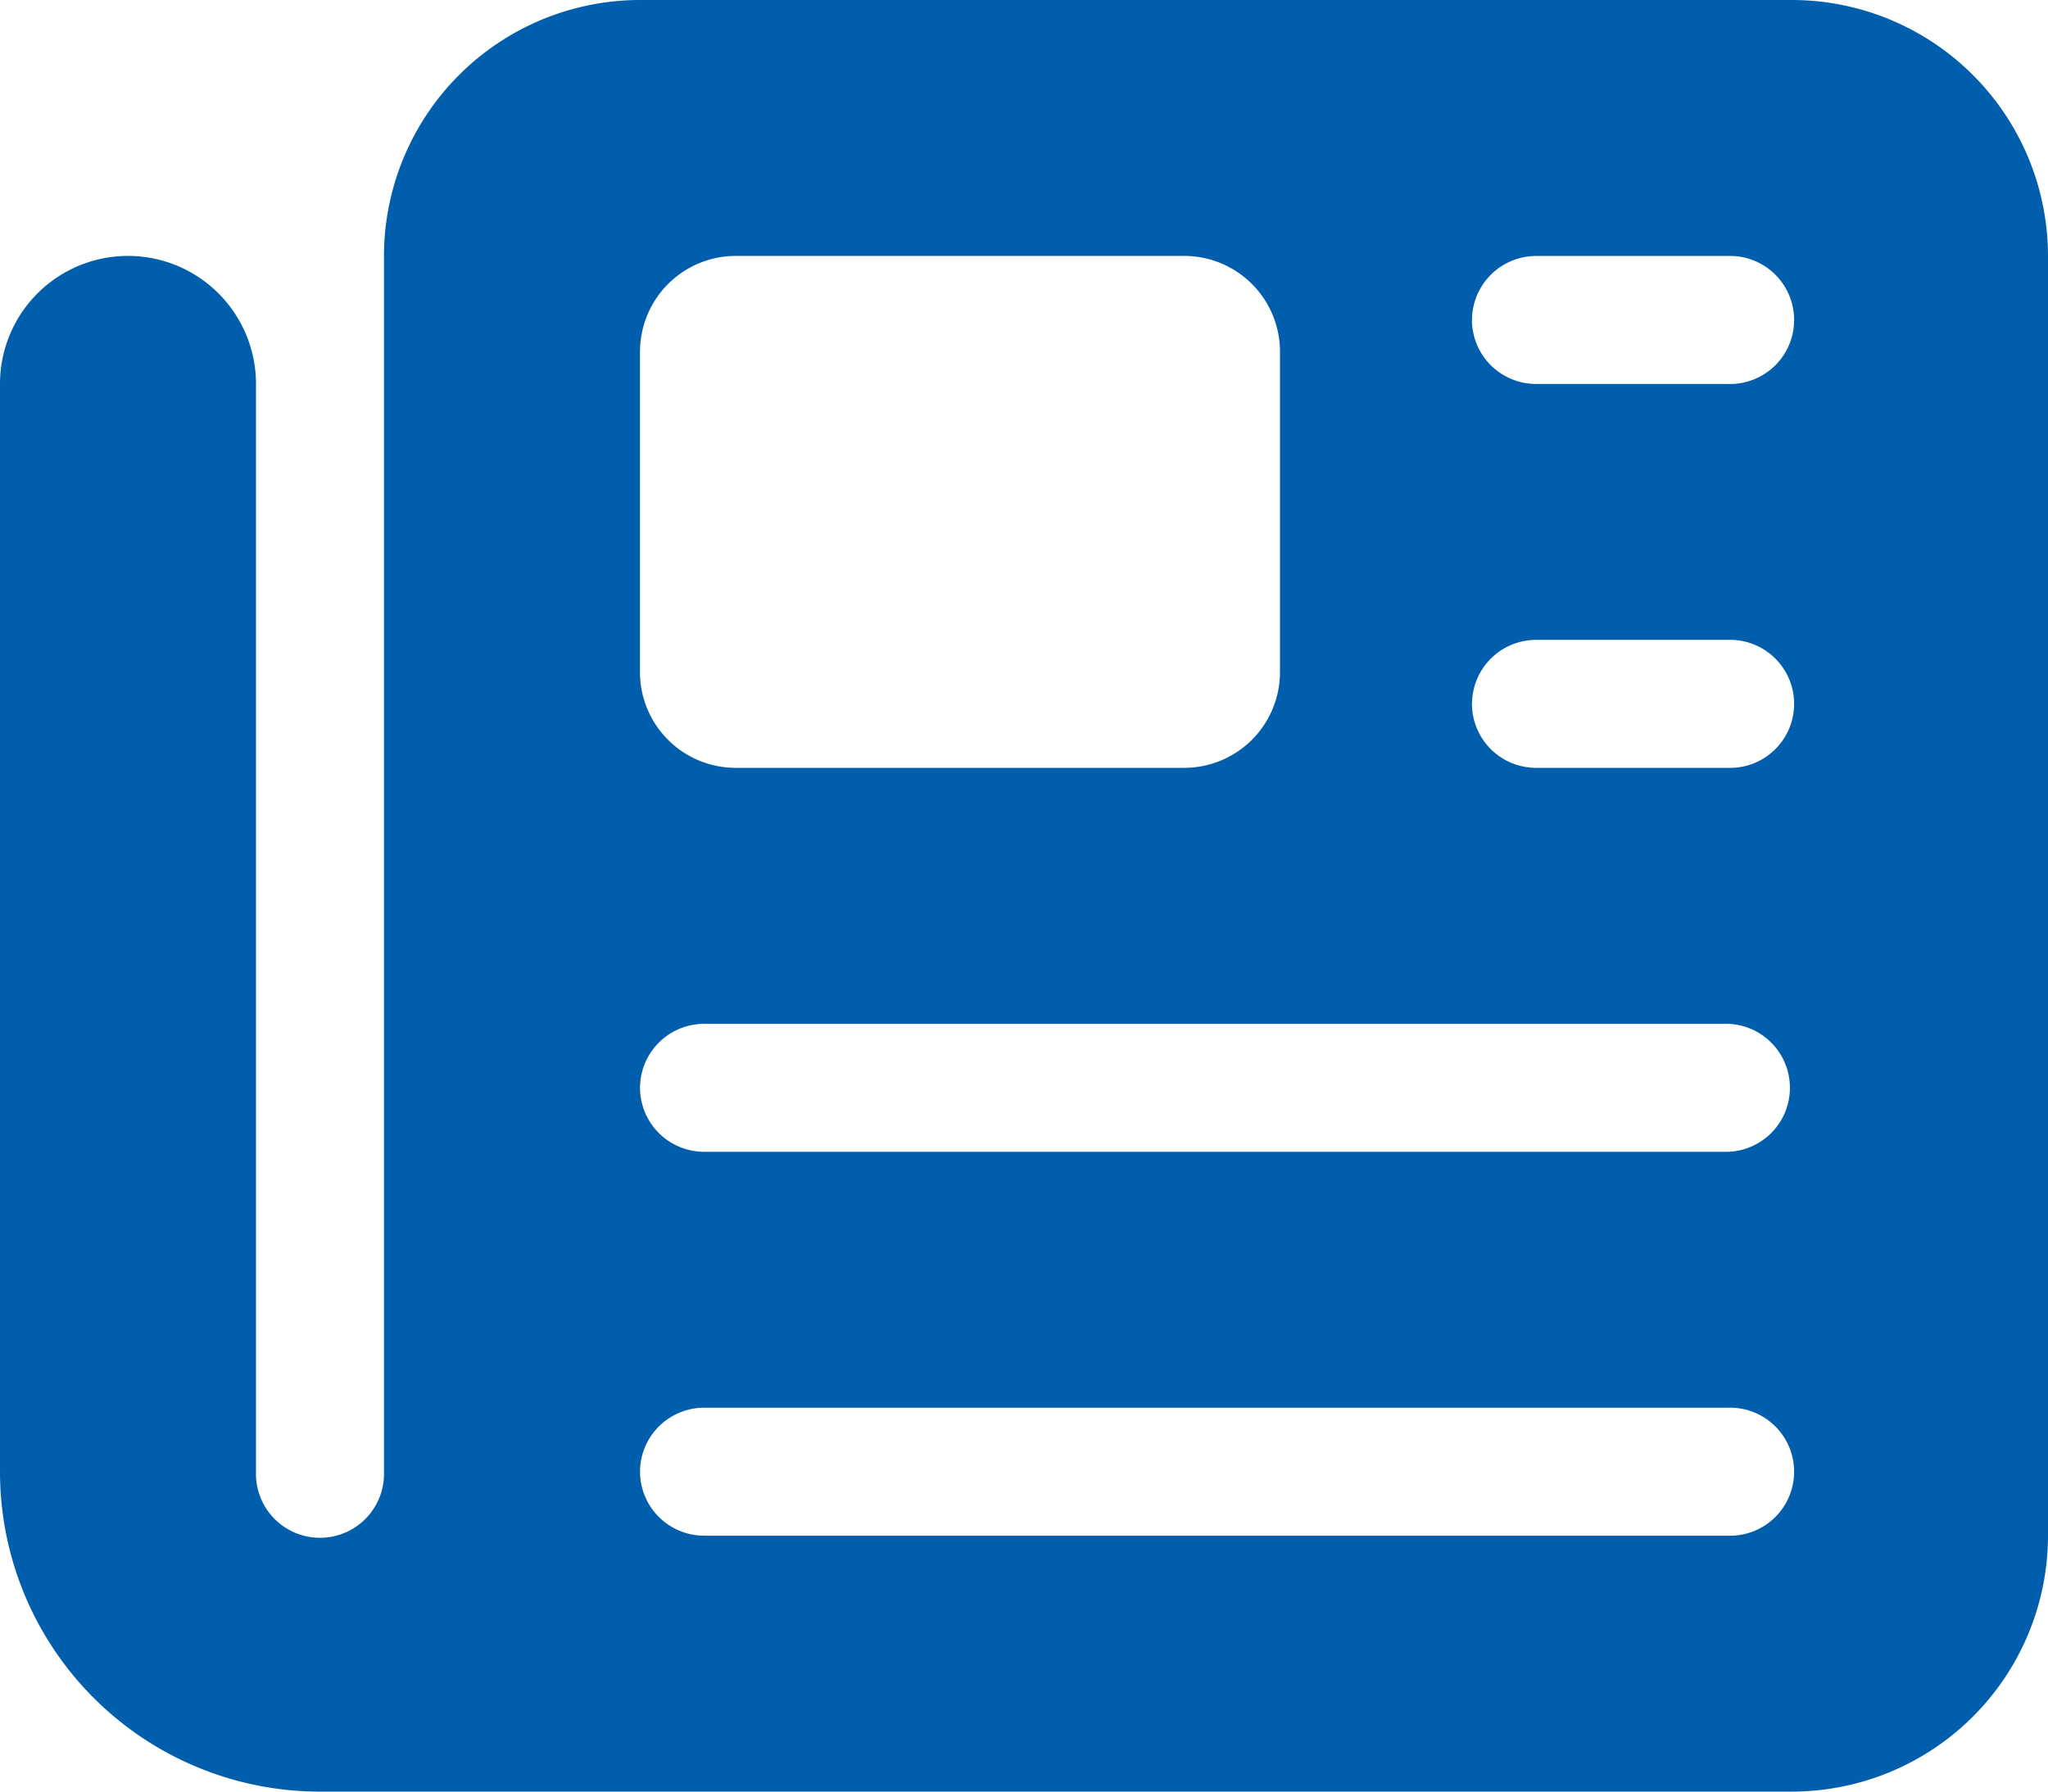
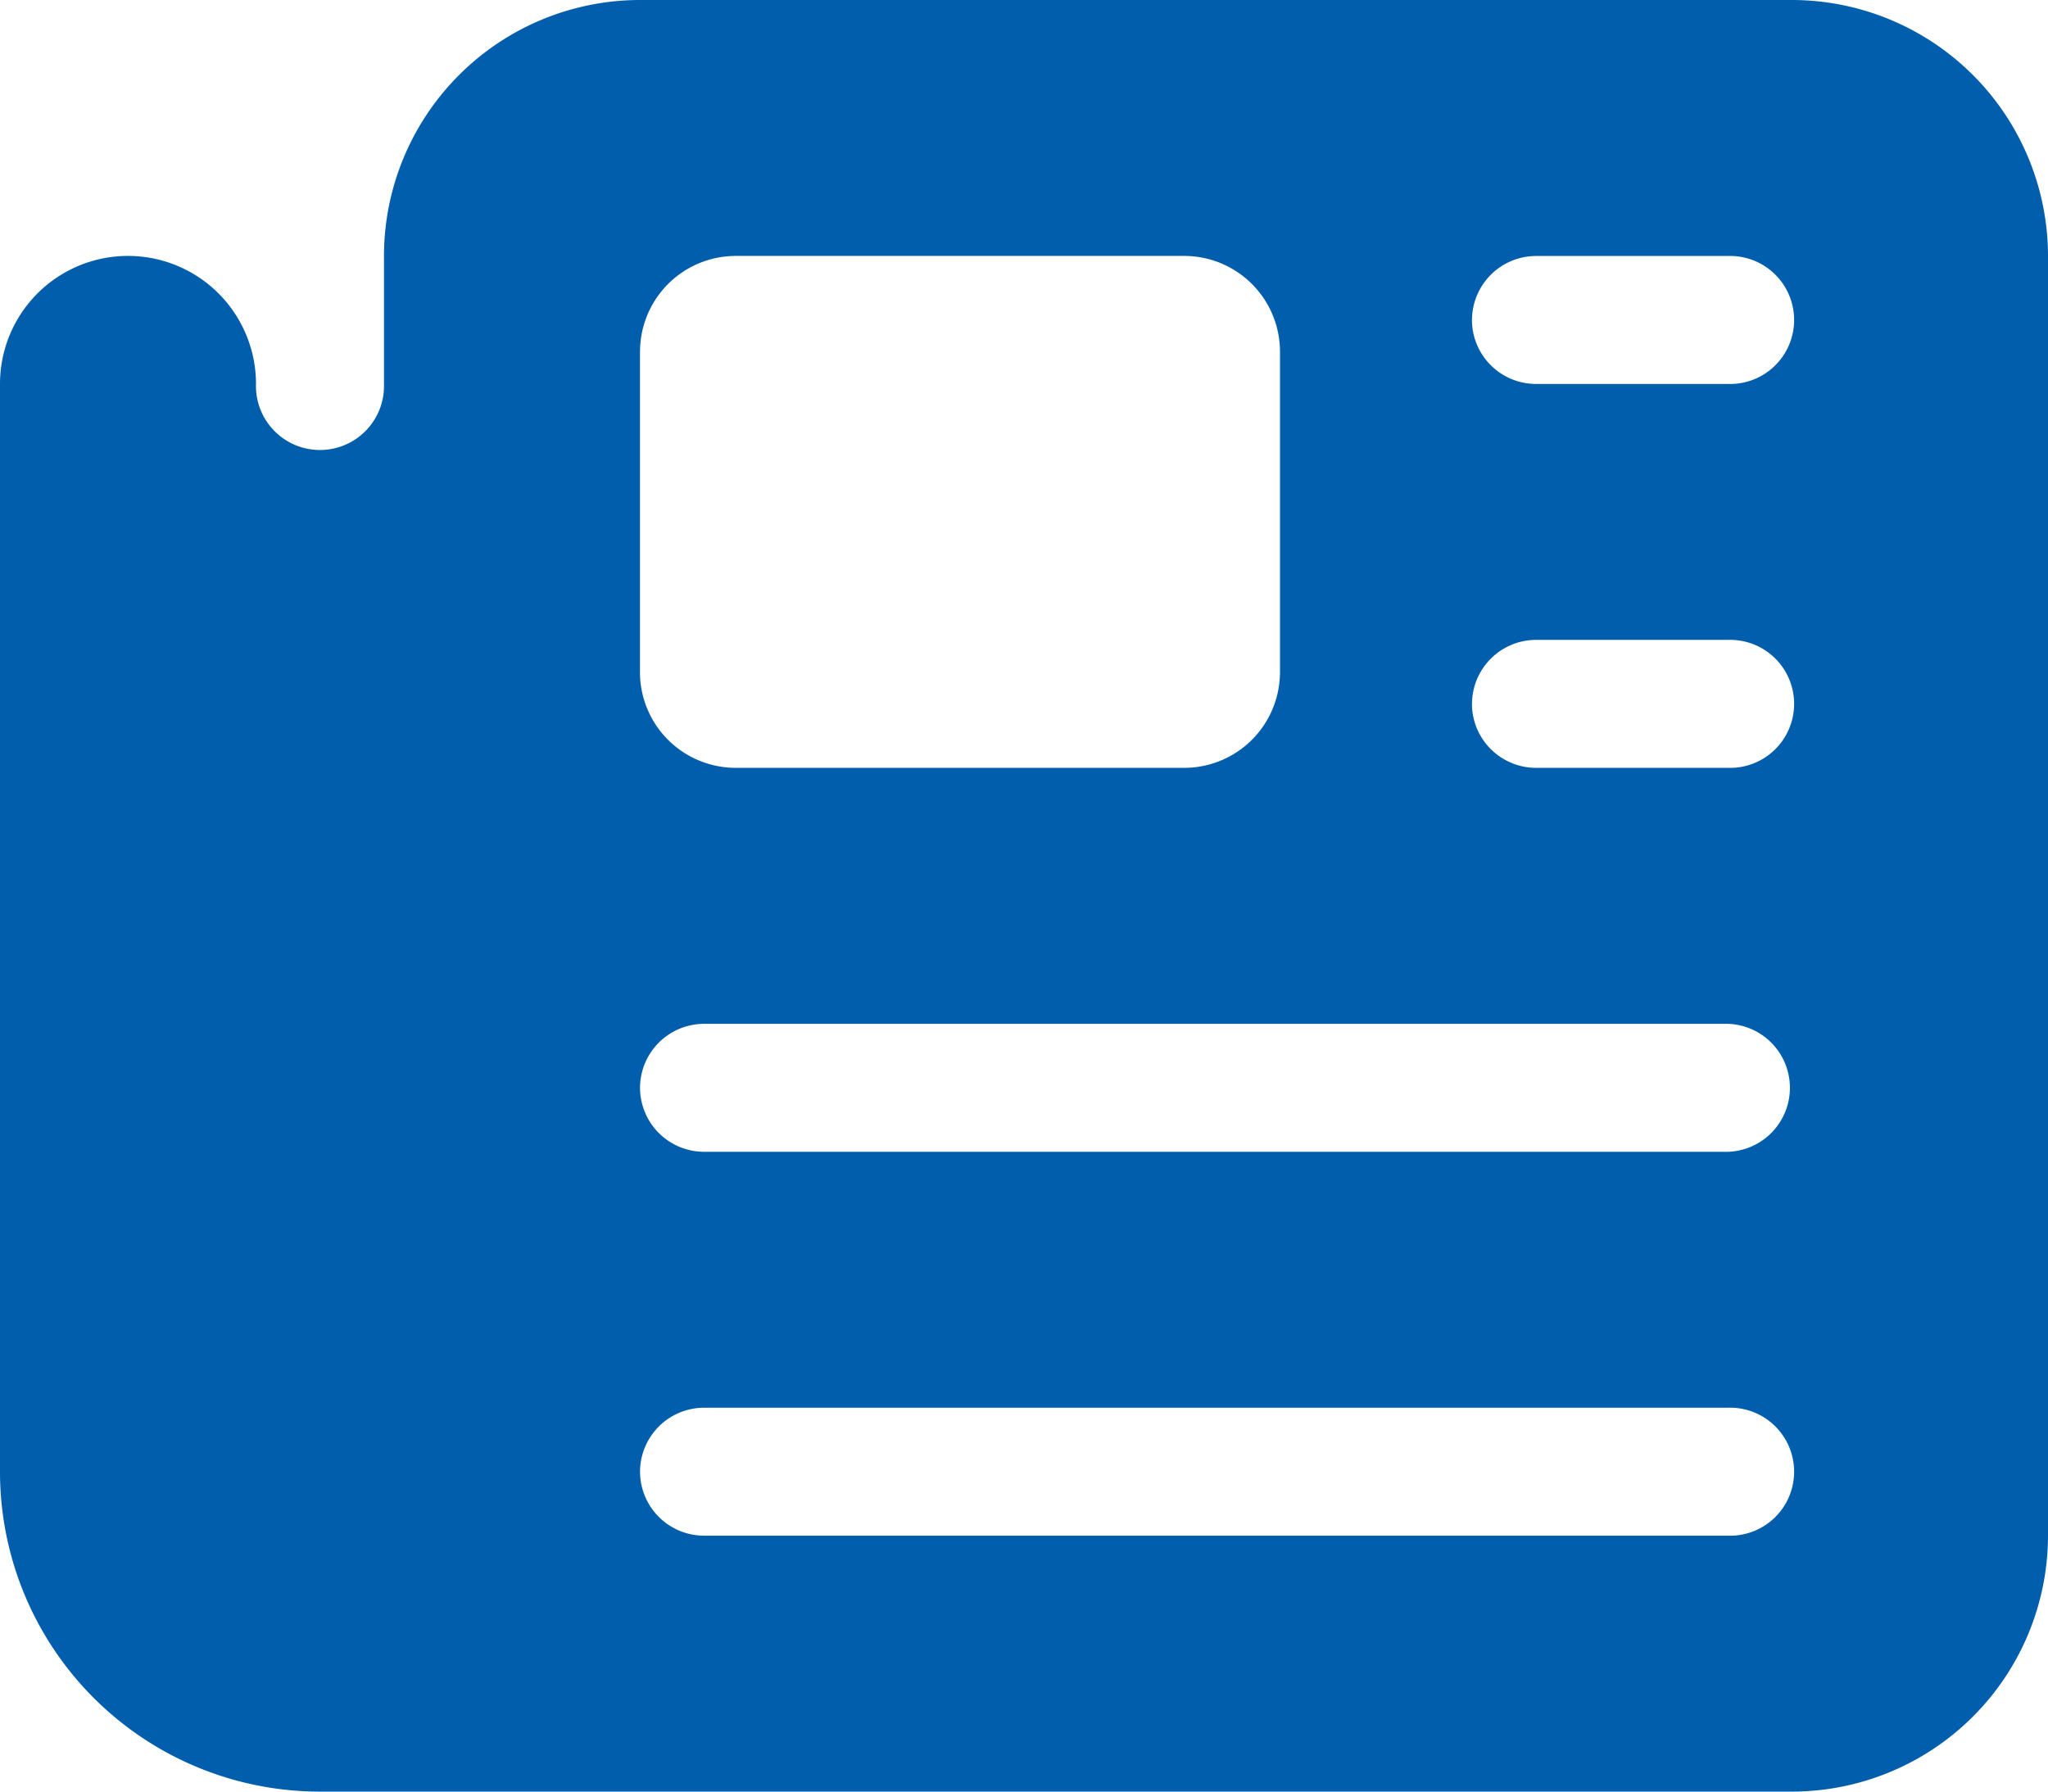
<svg xmlns="http://www.w3.org/2000/svg" width="29.714" height="26" viewBox="0 0 29.714 26">
-   <path id="newspaper-solid" d="M5.571,35.714A3.718,3.718,0,0,1,9.286,32H26a3.718,3.718,0,0,1,3.714,3.714V54.286A3.718,3.718,0,0,1,26,58H4.643A4.642,4.642,0,0,1,0,53.357V37.571a1.857,1.857,0,0,1,3.714,0V53.357a.929.929,0,1,0,1.857,0Zm3.714,1.393V41.75a1.39,1.39,0,0,0,1.393,1.393h6.5a1.39,1.39,0,0,0,1.393-1.393V37.107a1.39,1.39,0,0,0-1.393-1.393h-6.5A1.39,1.39,0,0,0,9.286,37.107Zm12.071-.464a.931.931,0,0,0,.929.929h2.786a.929.929,0,1,0,0-1.857H22.286A.931.931,0,0,0,21.357,36.643Zm0,5.571a.931.931,0,0,0,.929.929h2.786a.929.929,0,1,0,0-1.857H22.286A.931.931,0,0,0,21.357,42.214ZM9.286,47.786a.931.931,0,0,0,.929.929H25.071a.929.929,0,0,0,0-1.857H10.214A.931.931,0,0,0,9.286,47.786Zm0,5.571a.931.931,0,0,0,.929.929H25.071a.929.929,0,1,0,0-1.857H10.214A.931.931,0,0,0,9.286,53.357Z" transform="translate(0 -32)" fill="#005ead" />
+   <path id="newspaper-solid" d="M5.571,35.714A3.718,3.718,0,0,1,9.286,32H26a3.718,3.718,0,0,1,3.714,3.714V54.286A3.718,3.718,0,0,1,26,58H4.643A4.642,4.642,0,0,1,0,53.357V37.571a1.857,1.857,0,0,1,3.714,0a.929.929,0,1,0,1.857,0Zm3.714,1.393V41.75a1.39,1.39,0,0,0,1.393,1.393h6.5a1.39,1.39,0,0,0,1.393-1.393V37.107a1.39,1.39,0,0,0-1.393-1.393h-6.5A1.39,1.39,0,0,0,9.286,37.107Zm12.071-.464a.931.931,0,0,0,.929.929h2.786a.929.929,0,1,0,0-1.857H22.286A.931.931,0,0,0,21.357,36.643Zm0,5.571a.931.931,0,0,0,.929.929h2.786a.929.929,0,1,0,0-1.857H22.286A.931.931,0,0,0,21.357,42.214ZM9.286,47.786a.931.931,0,0,0,.929.929H25.071a.929.929,0,0,0,0-1.857H10.214A.931.931,0,0,0,9.286,47.786Zm0,5.571a.931.931,0,0,0,.929.929H25.071a.929.929,0,1,0,0-1.857H10.214A.931.931,0,0,0,9.286,53.357Z" transform="translate(0 -32)" fill="#005ead" />
</svg>